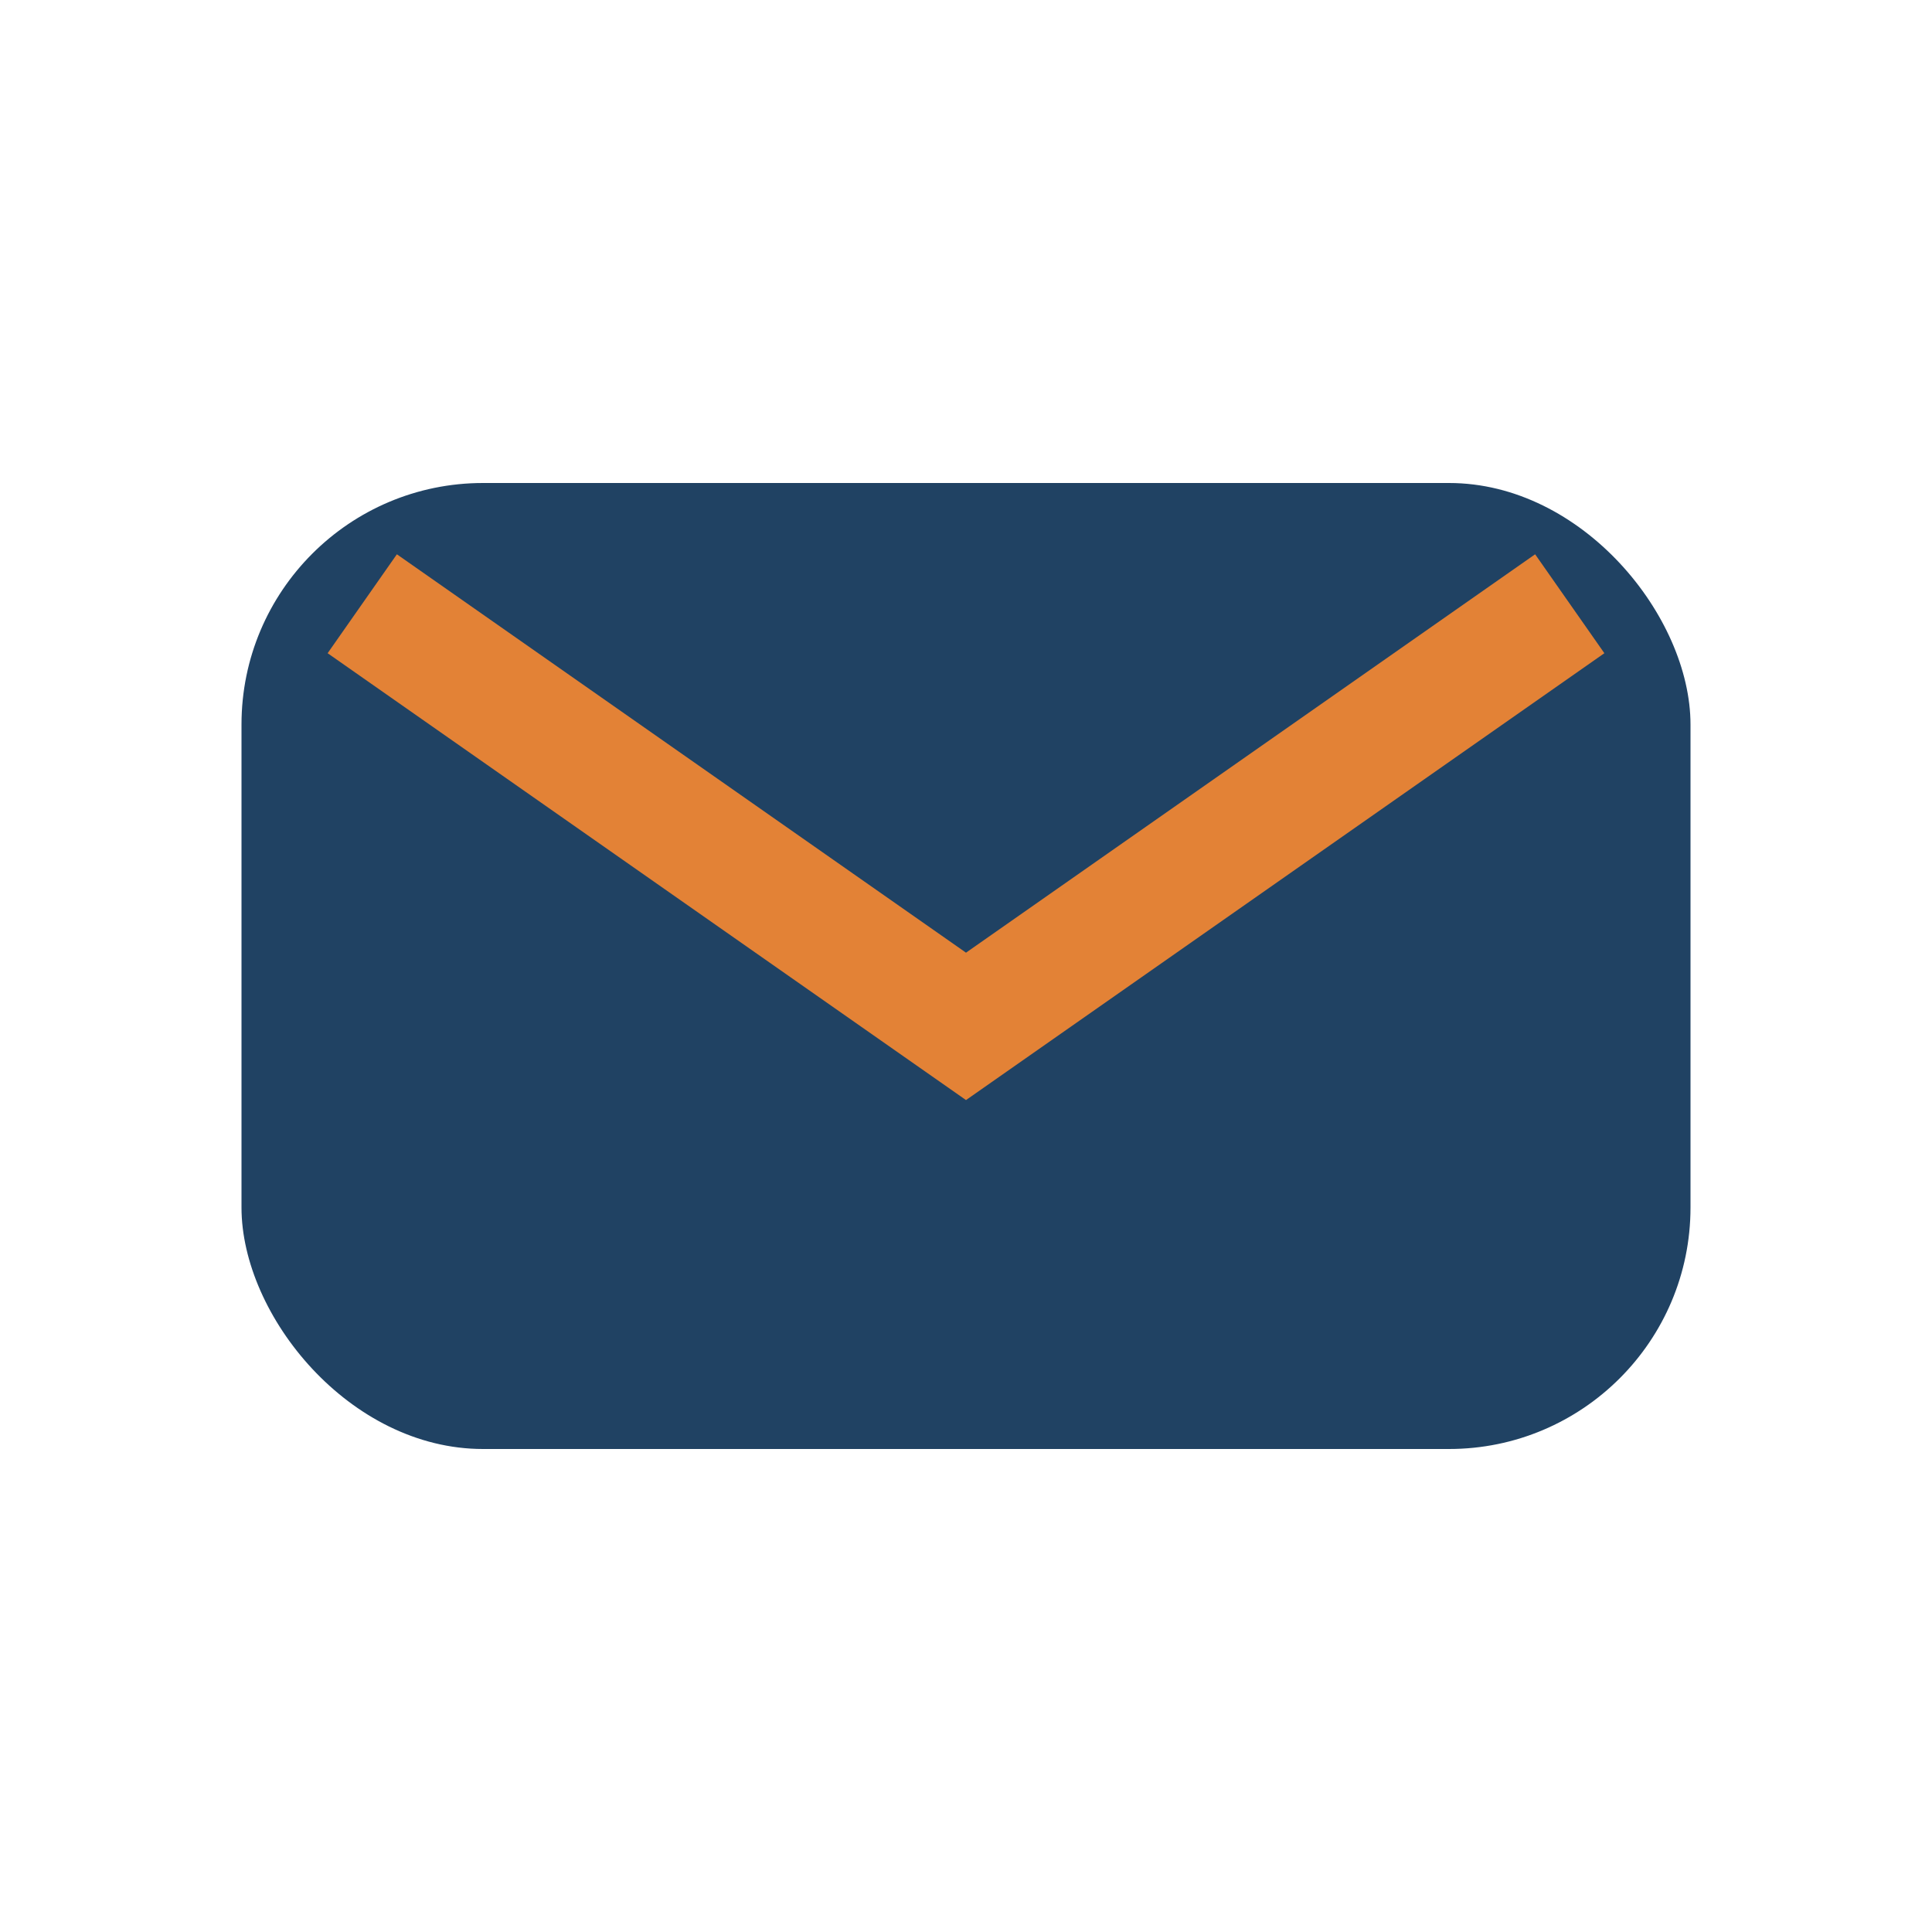
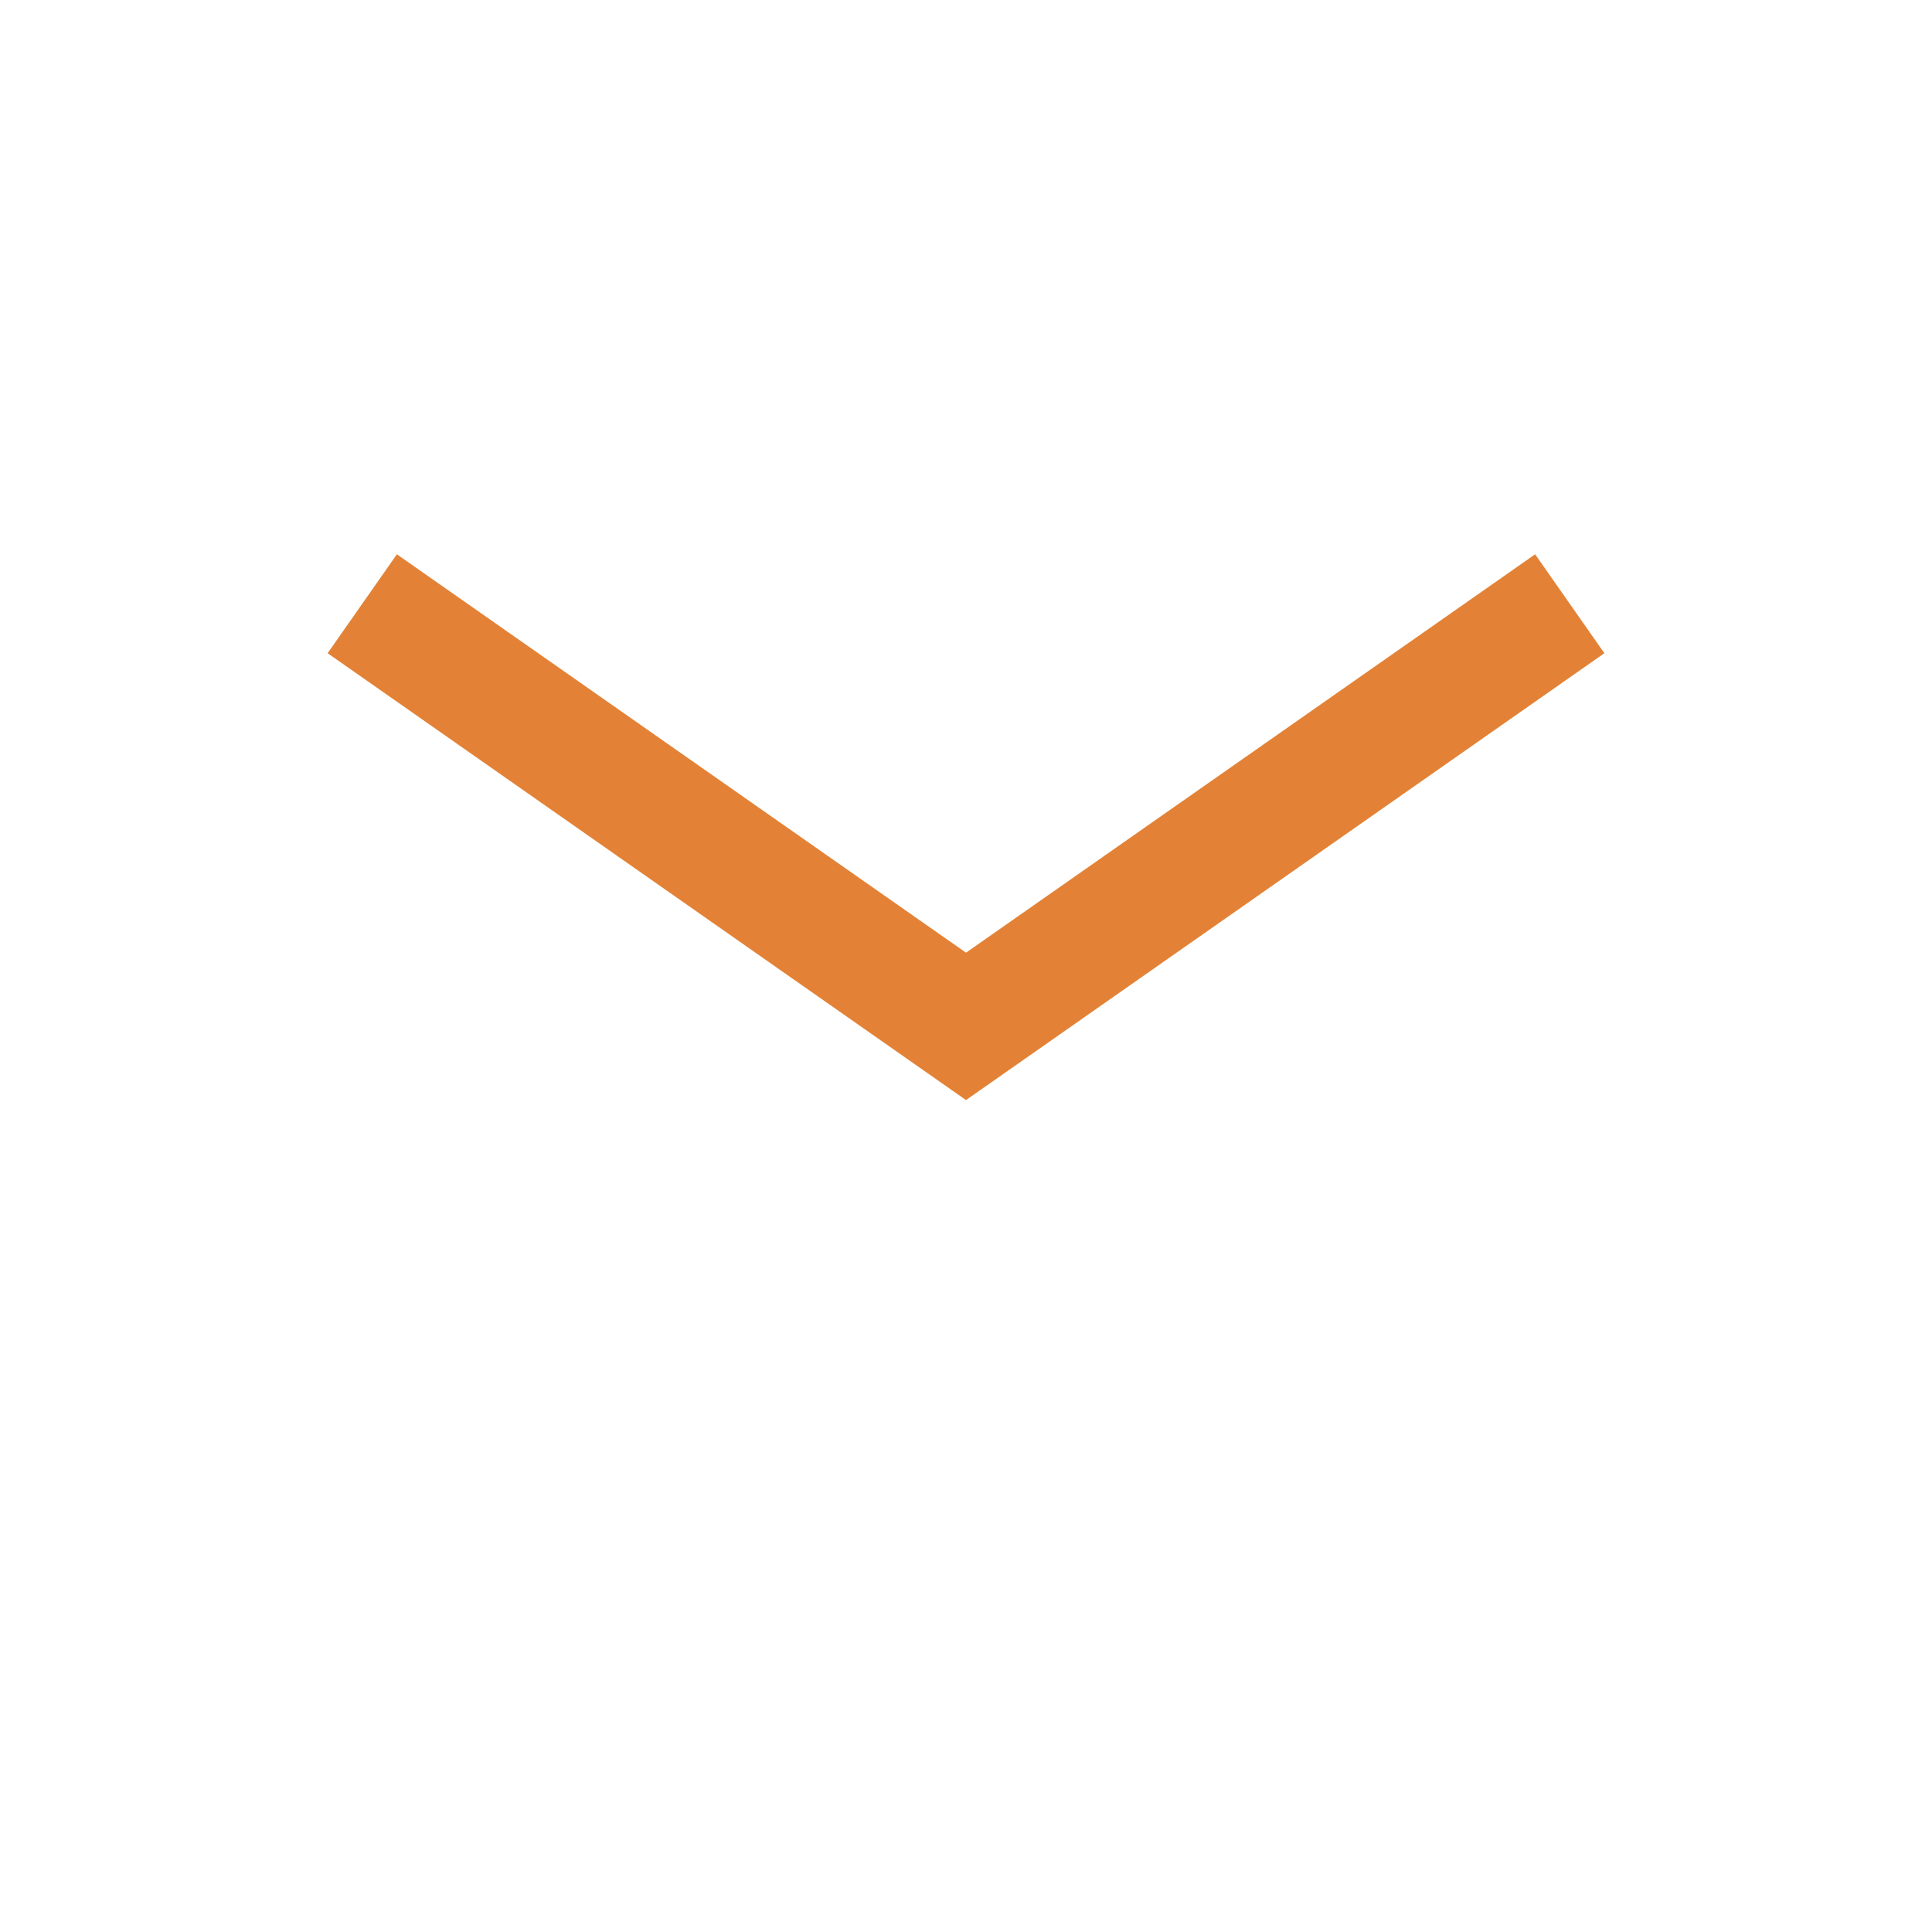
<svg xmlns="http://www.w3.org/2000/svg" width="32" height="32" viewBox="0 0 32 32">
-   <rect x="4" y="8" width="24" height="16" rx="4" fill="#204263" />
  <path d="M6 10l10 7 10-7" stroke="#E38236" stroke-width="2" fill="none" />
</svg>